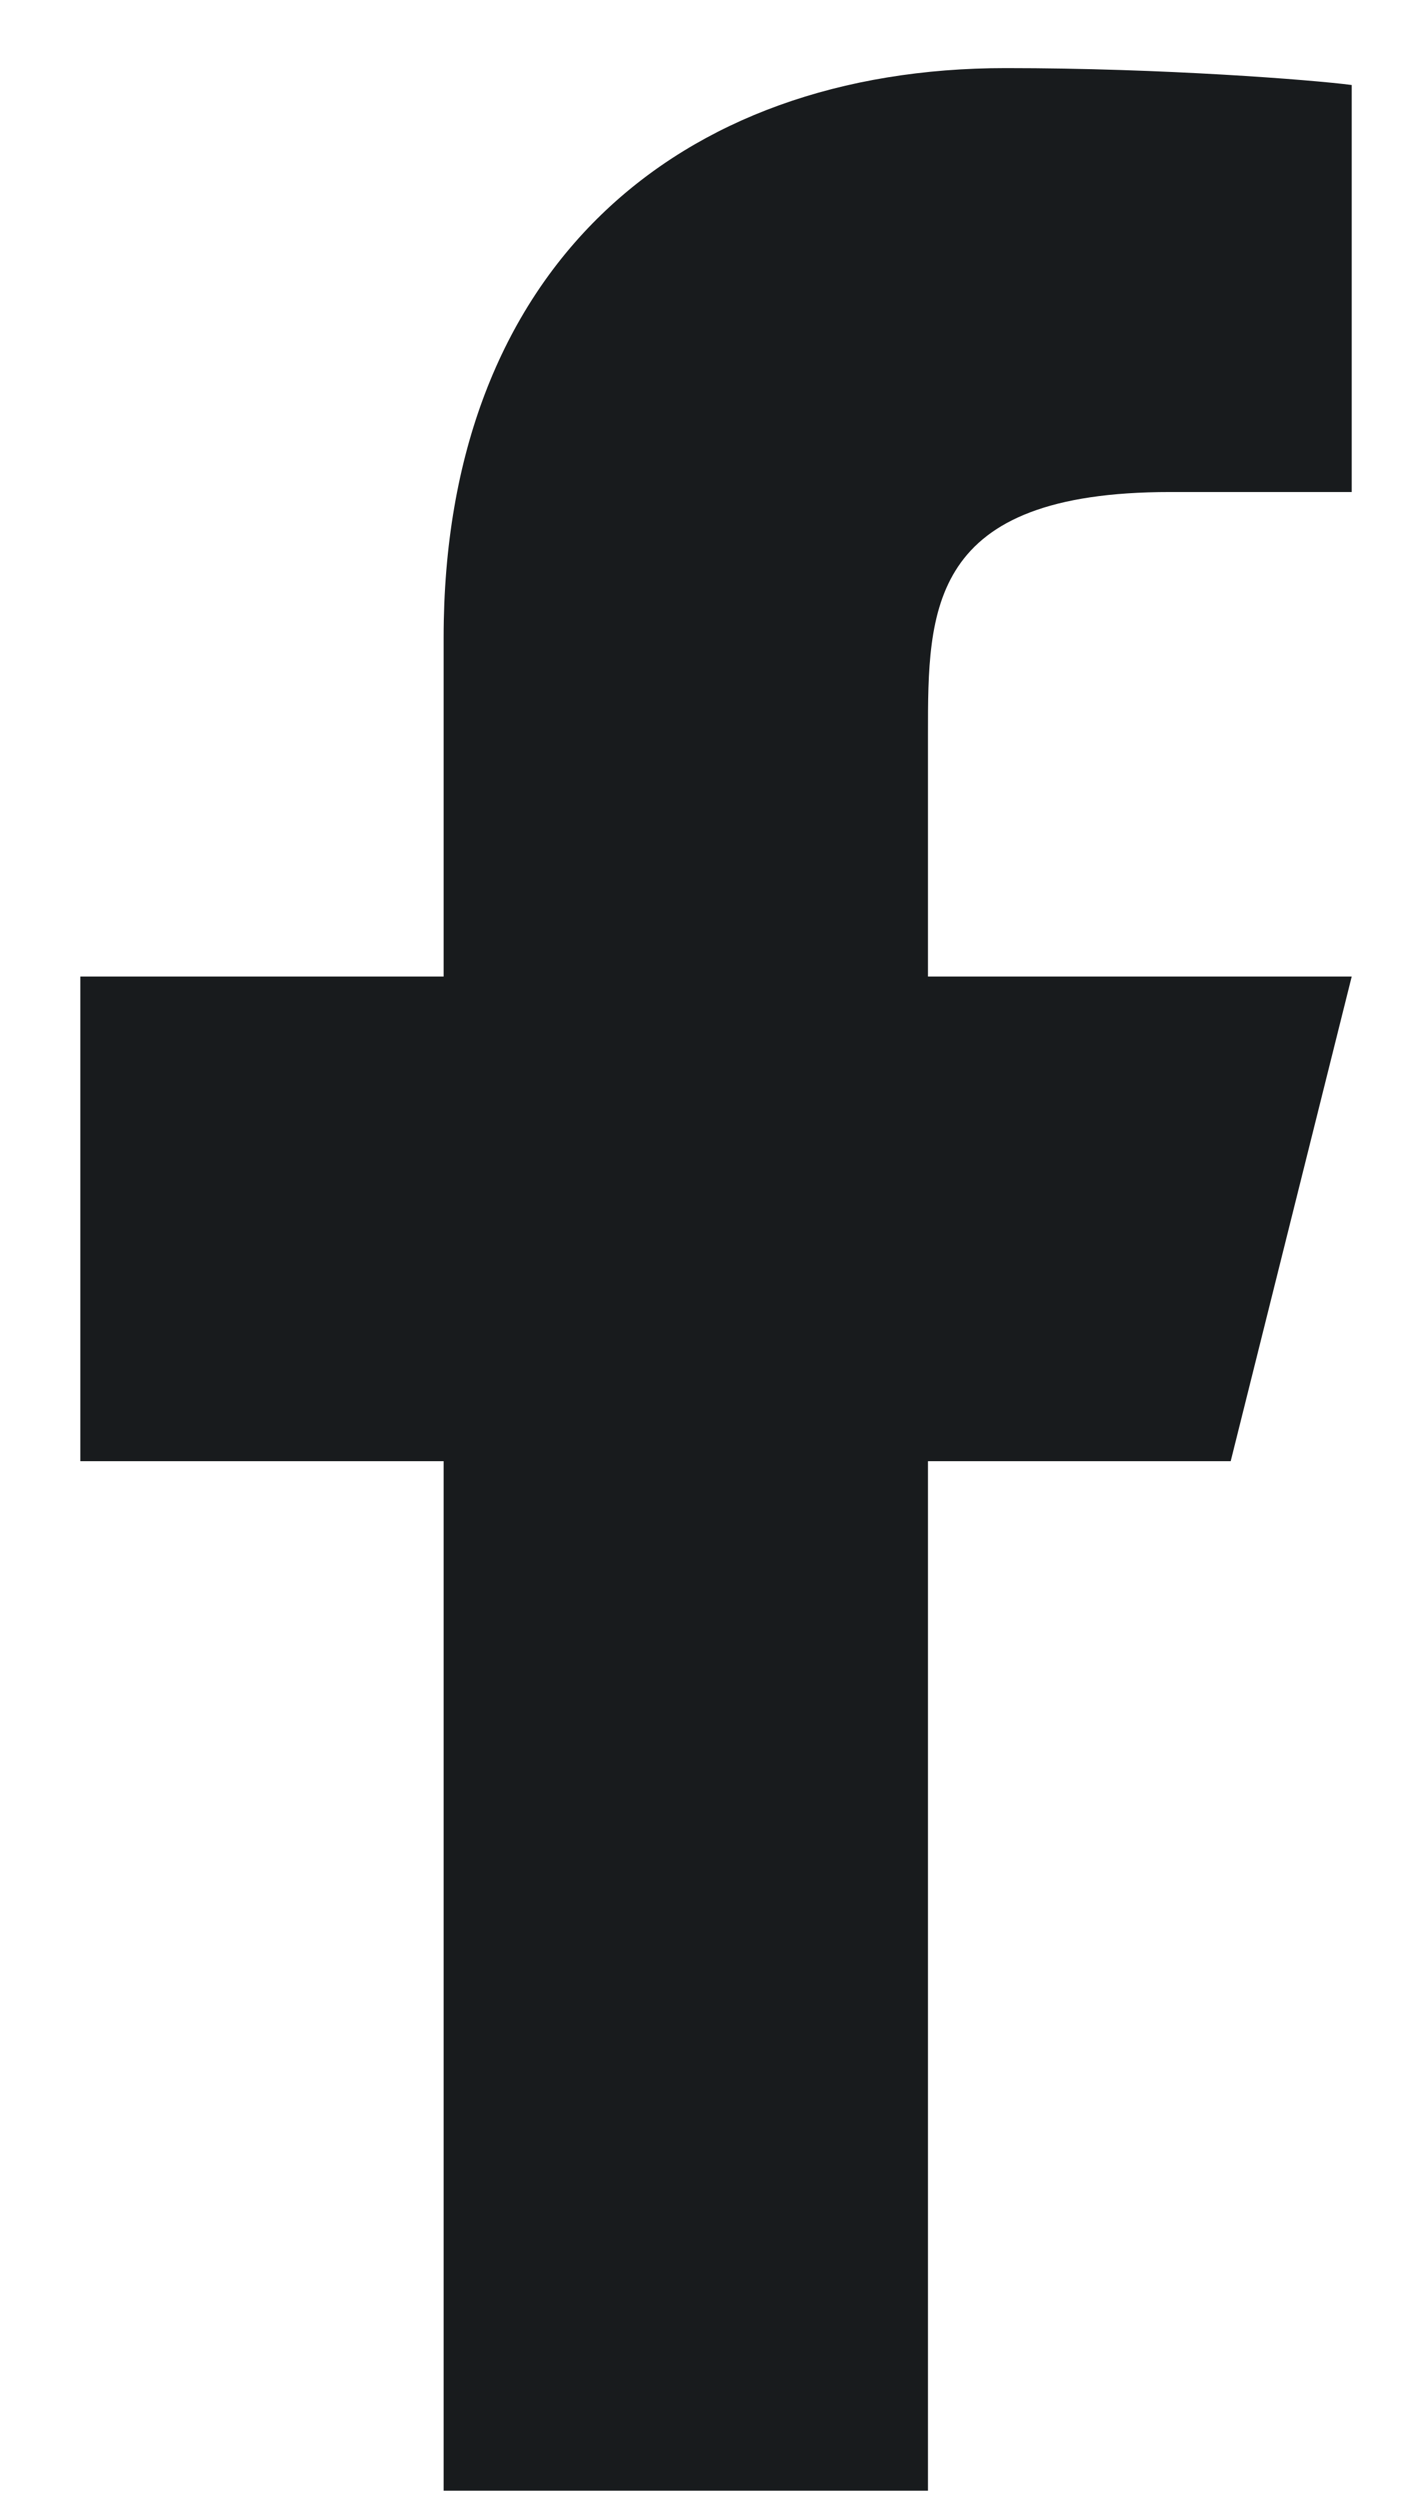
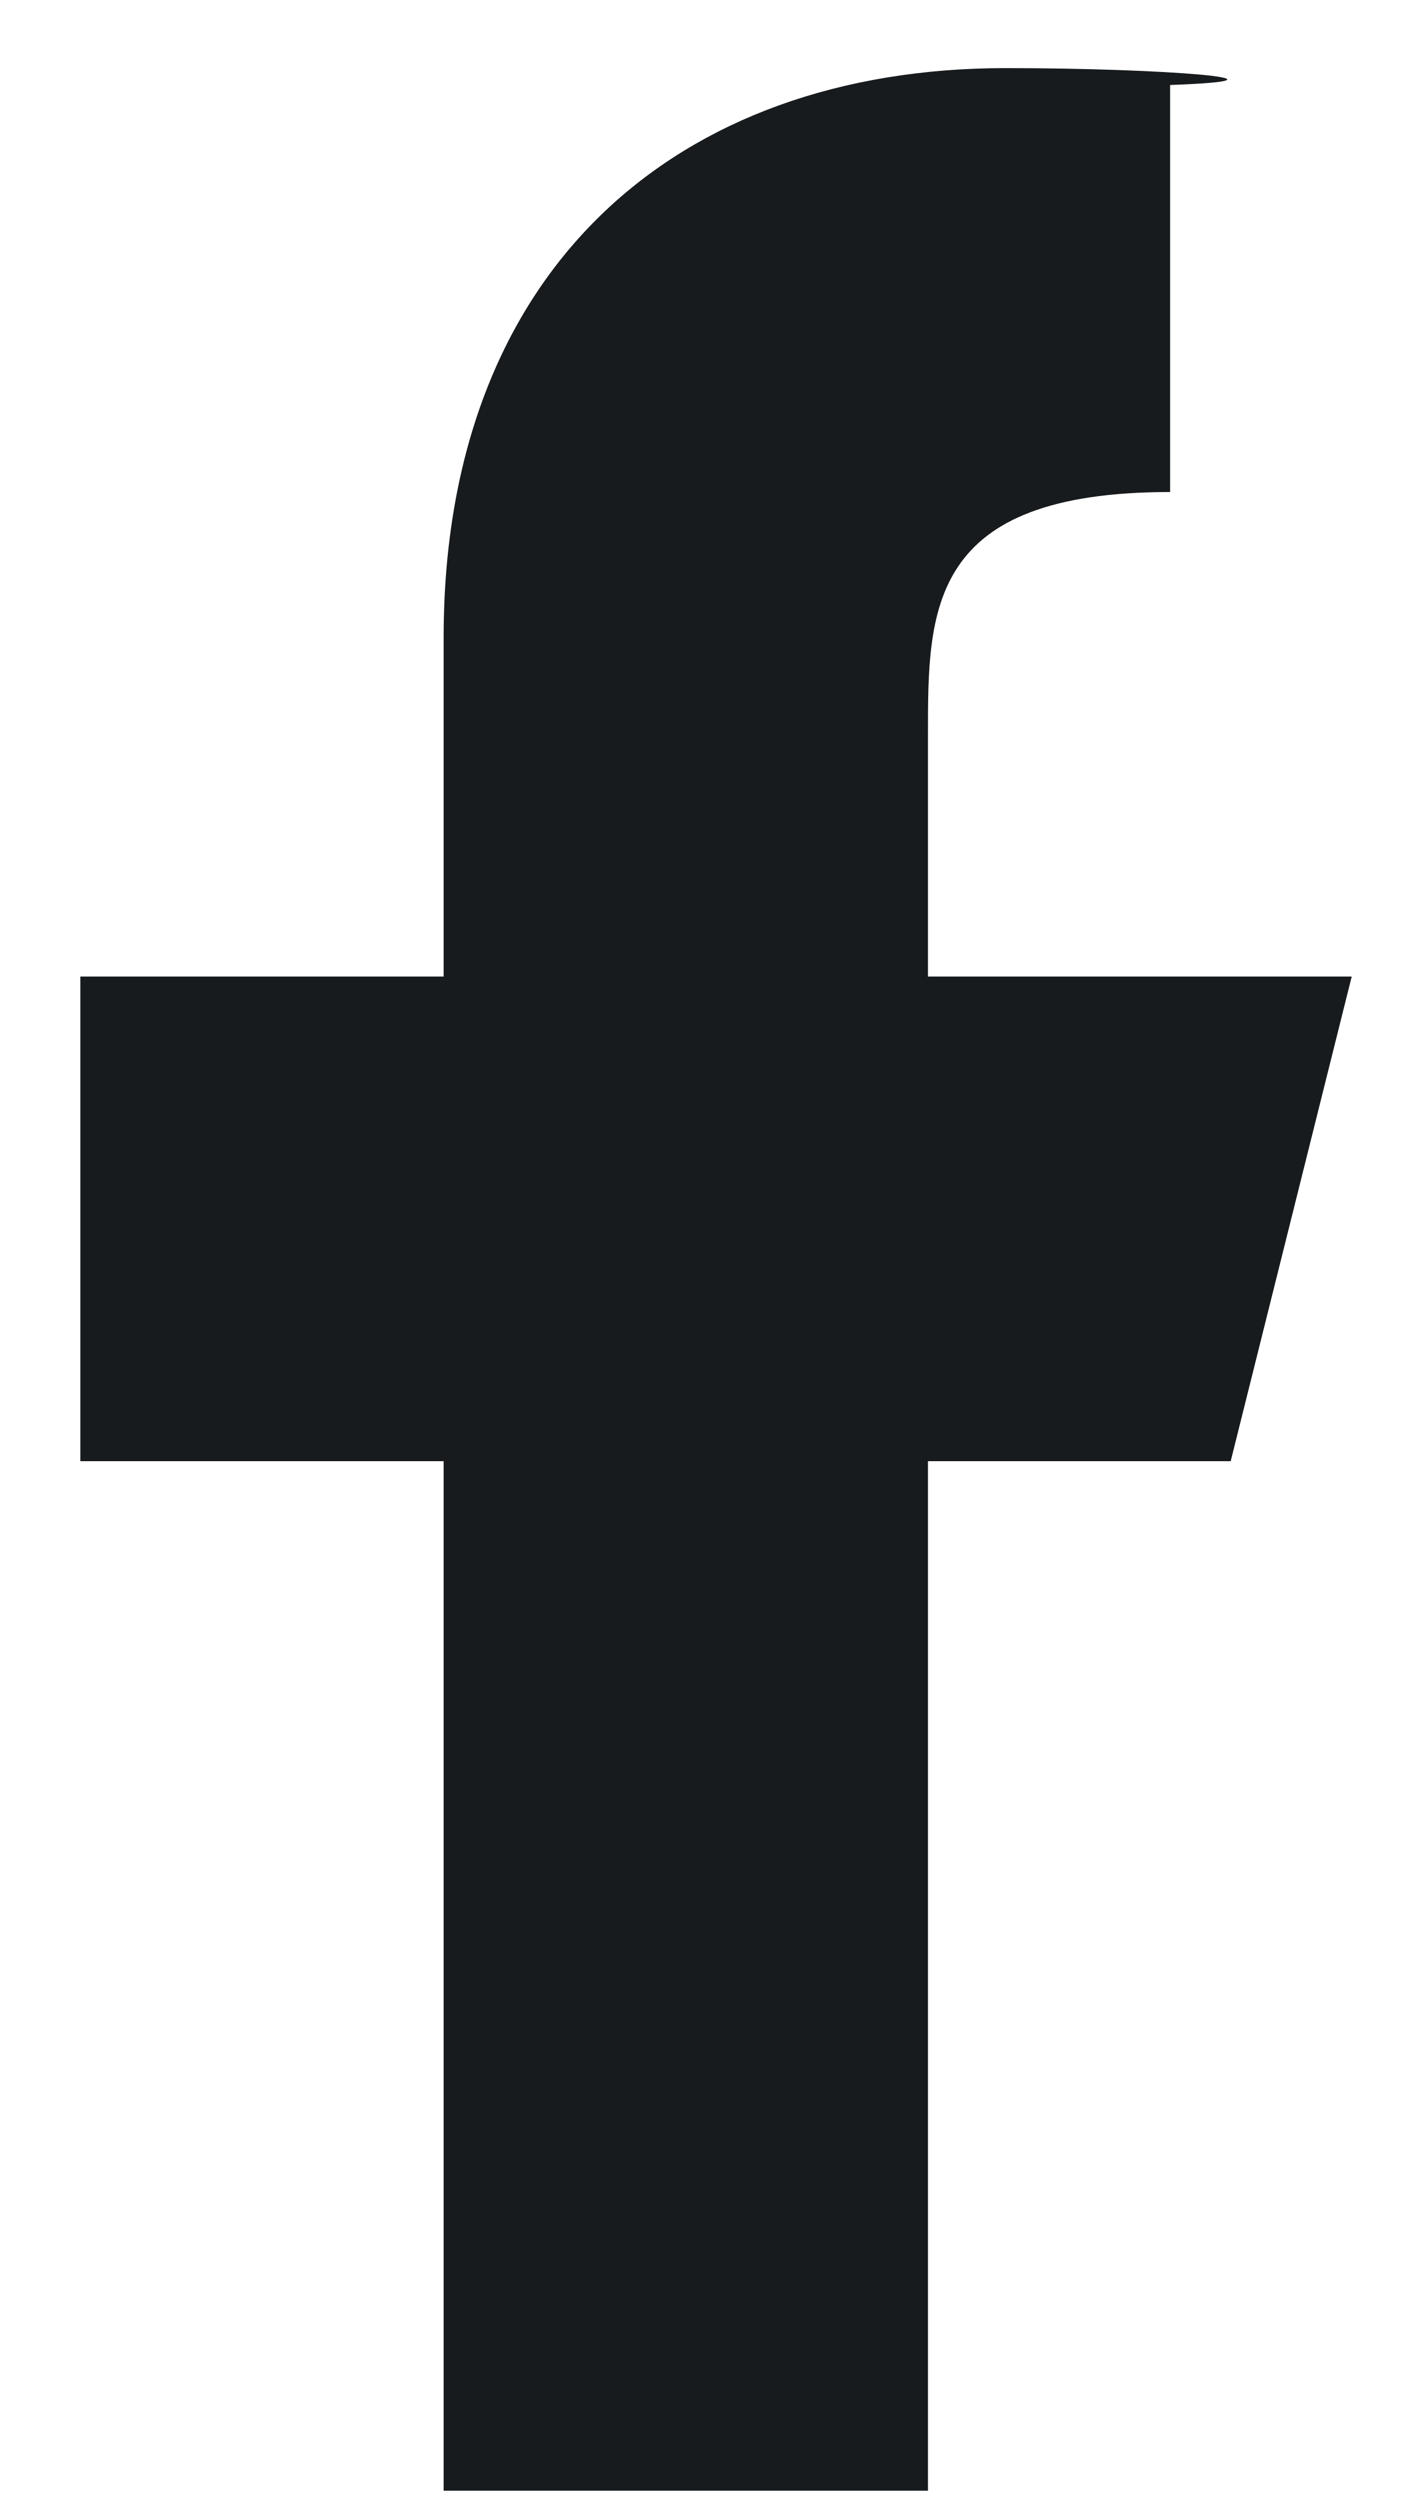
<svg xmlns="http://www.w3.org/2000/svg" width="12" height="21" viewBox="0 0 12 21" fill="none">
-   <path d="M7.798 12.274H10.342L11.359 8.203H7.798V6.168C7.798 5.12 7.798 4.133 9.833 4.133H11.359V0.714C11.028 0.671 9.775 0.572 8.452 0.572C5.69 0.572 3.728 2.258 3.728 5.354V8.203H0.675V12.274H3.728V20.922H7.798V12.274Z" fill="#181B1D" />
+   <path d="M7.798 12.274H10.342L11.359 8.203H7.798V6.168C7.798 5.12 7.798 4.133 9.833 4.133V0.714C11.028 0.671 9.775 0.572 8.452 0.572C5.69 0.572 3.728 2.258 3.728 5.354V8.203H0.675V12.274H3.728V20.922H7.798V12.274Z" fill="#181B1D" />
</svg>